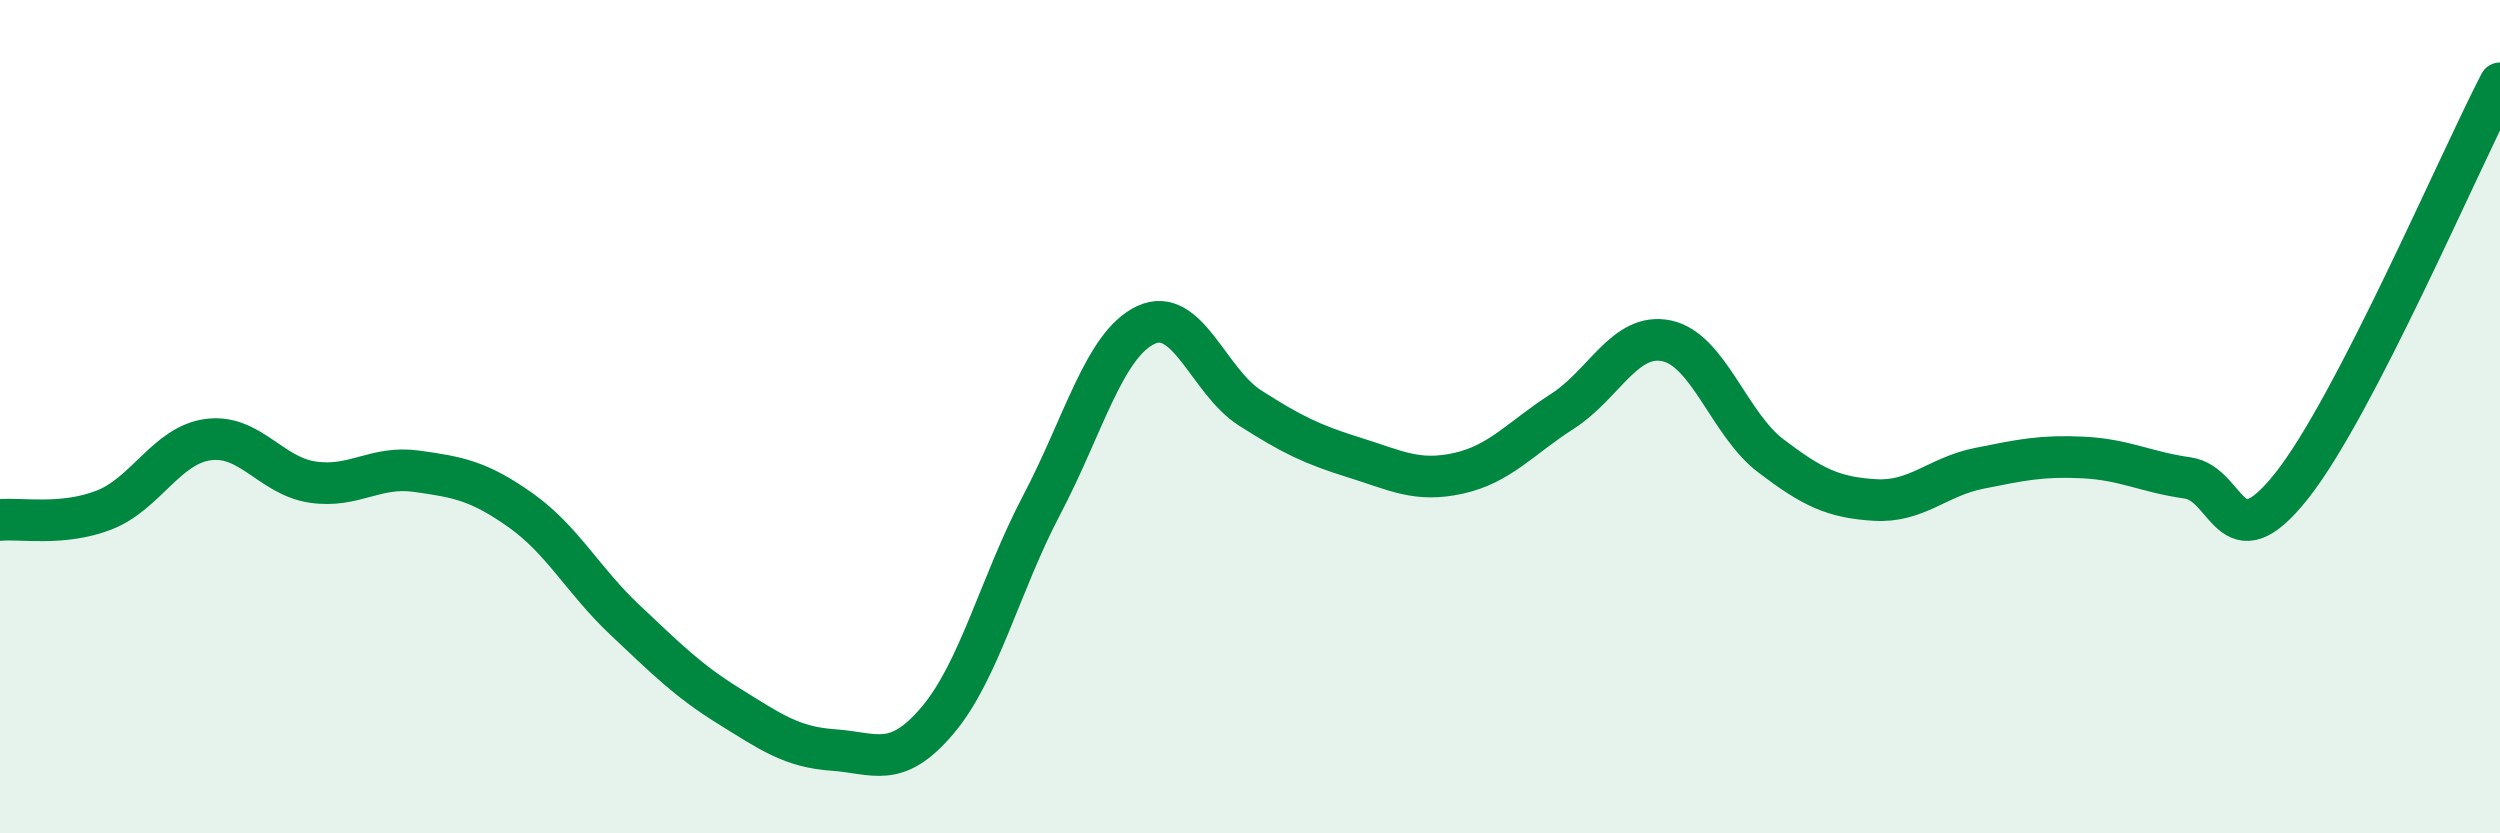
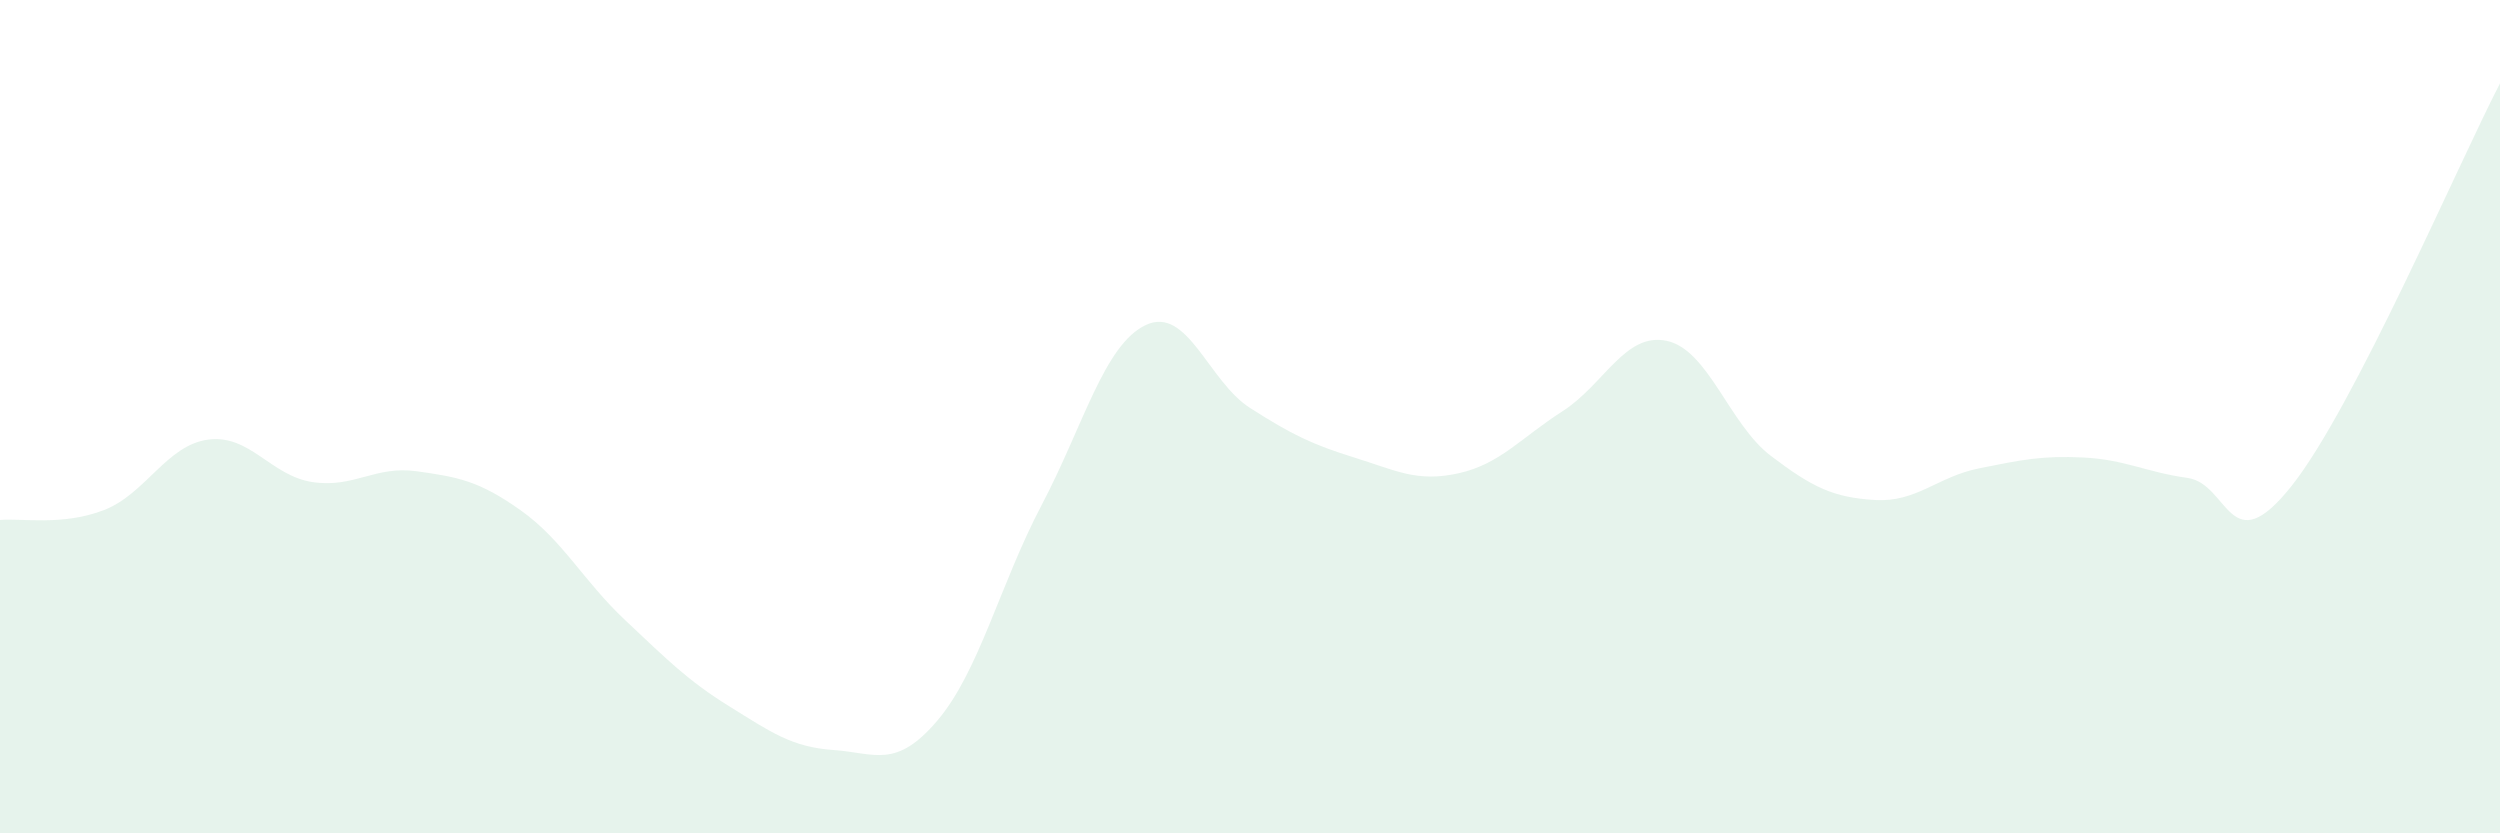
<svg xmlns="http://www.w3.org/2000/svg" width="60" height="20" viewBox="0 0 60 20">
  <path d="M 0,12.48 C 0.5,12.43 1.5,12.63 2.5,12.24 C 3.5,11.85 4,10.68 5,10.55 C 6,10.42 6.5,11.42 7.5,11.57 C 8.5,11.72 9,11.17 10,11.31 C 11,11.45 11.5,11.54 12.5,12.25 C 13.5,12.96 14,13.94 15,14.88 C 16,15.82 16.5,16.33 17.5,16.95 C 18.5,17.57 19,17.93 20,18 C 21,18.07 21.5,18.47 22.5,17.29 C 23.5,16.11 24,14.02 25,12.12 C 26,10.22 26.5,8.27 27.5,7.8 C 28.5,7.33 29,9.15 30,9.79 C 31,10.43 31.5,10.67 32.5,10.98 C 33.5,11.29 34,11.58 35,11.36 C 36,11.14 36.5,10.51 37.5,9.87 C 38.5,9.23 39,7.97 40,8.18 C 41,8.39 41.5,10.18 42.5,10.94 C 43.5,11.7 44,11.94 45,12 C 46,12.06 46.5,11.44 47.5,11.24 C 48.5,11.04 49,10.93 50,10.98 C 51,11.03 51.5,11.33 52.5,11.47 C 53.5,11.61 53.5,13.55 55,11.66 C 56.5,9.77 59,3.93 60,2L60 20L0 20Z" fill="#008740" opacity="0.1" stroke-linecap="round" stroke-linejoin="round" />
-   <path d="M 0,12.48 C 0.5,12.43 1.5,12.63 2.5,12.24 C 3.5,11.85 4,10.68 5,10.55 C 6,10.42 6.5,11.42 7.5,11.57 C 8.5,11.72 9,11.17 10,11.31 C 11,11.45 11.5,11.54 12.5,12.25 C 13.5,12.96 14,13.94 15,14.88 C 16,15.82 16.5,16.33 17.5,16.95 C 18.5,17.57 19,17.93 20,18 C 21,18.07 21.5,18.47 22.5,17.29 C 23.5,16.11 24,14.02 25,12.12 C 26,10.22 26.5,8.27 27.5,7.8 C 28.5,7.33 29,9.15 30,9.79 C 31,10.43 31.5,10.67 32.5,10.98 C 33.5,11.29 34,11.58 35,11.36 C 36,11.14 36.5,10.51 37.5,9.87 C 38.5,9.23 39,7.97 40,8.18 C 41,8.39 41.5,10.18 42.5,10.94 C 43.5,11.7 44,11.94 45,12 C 46,12.06 46.5,11.44 47.5,11.24 C 48.5,11.04 49,10.93 50,10.98 C 51,11.03 51.5,11.33 52.5,11.47 C 53.5,11.61 53.5,13.55 55,11.66 C 56.5,9.77 59,3.93 60,2" stroke="#008740" stroke-width="1" fill="none" stroke-linecap="round" stroke-linejoin="round" />
</svg>